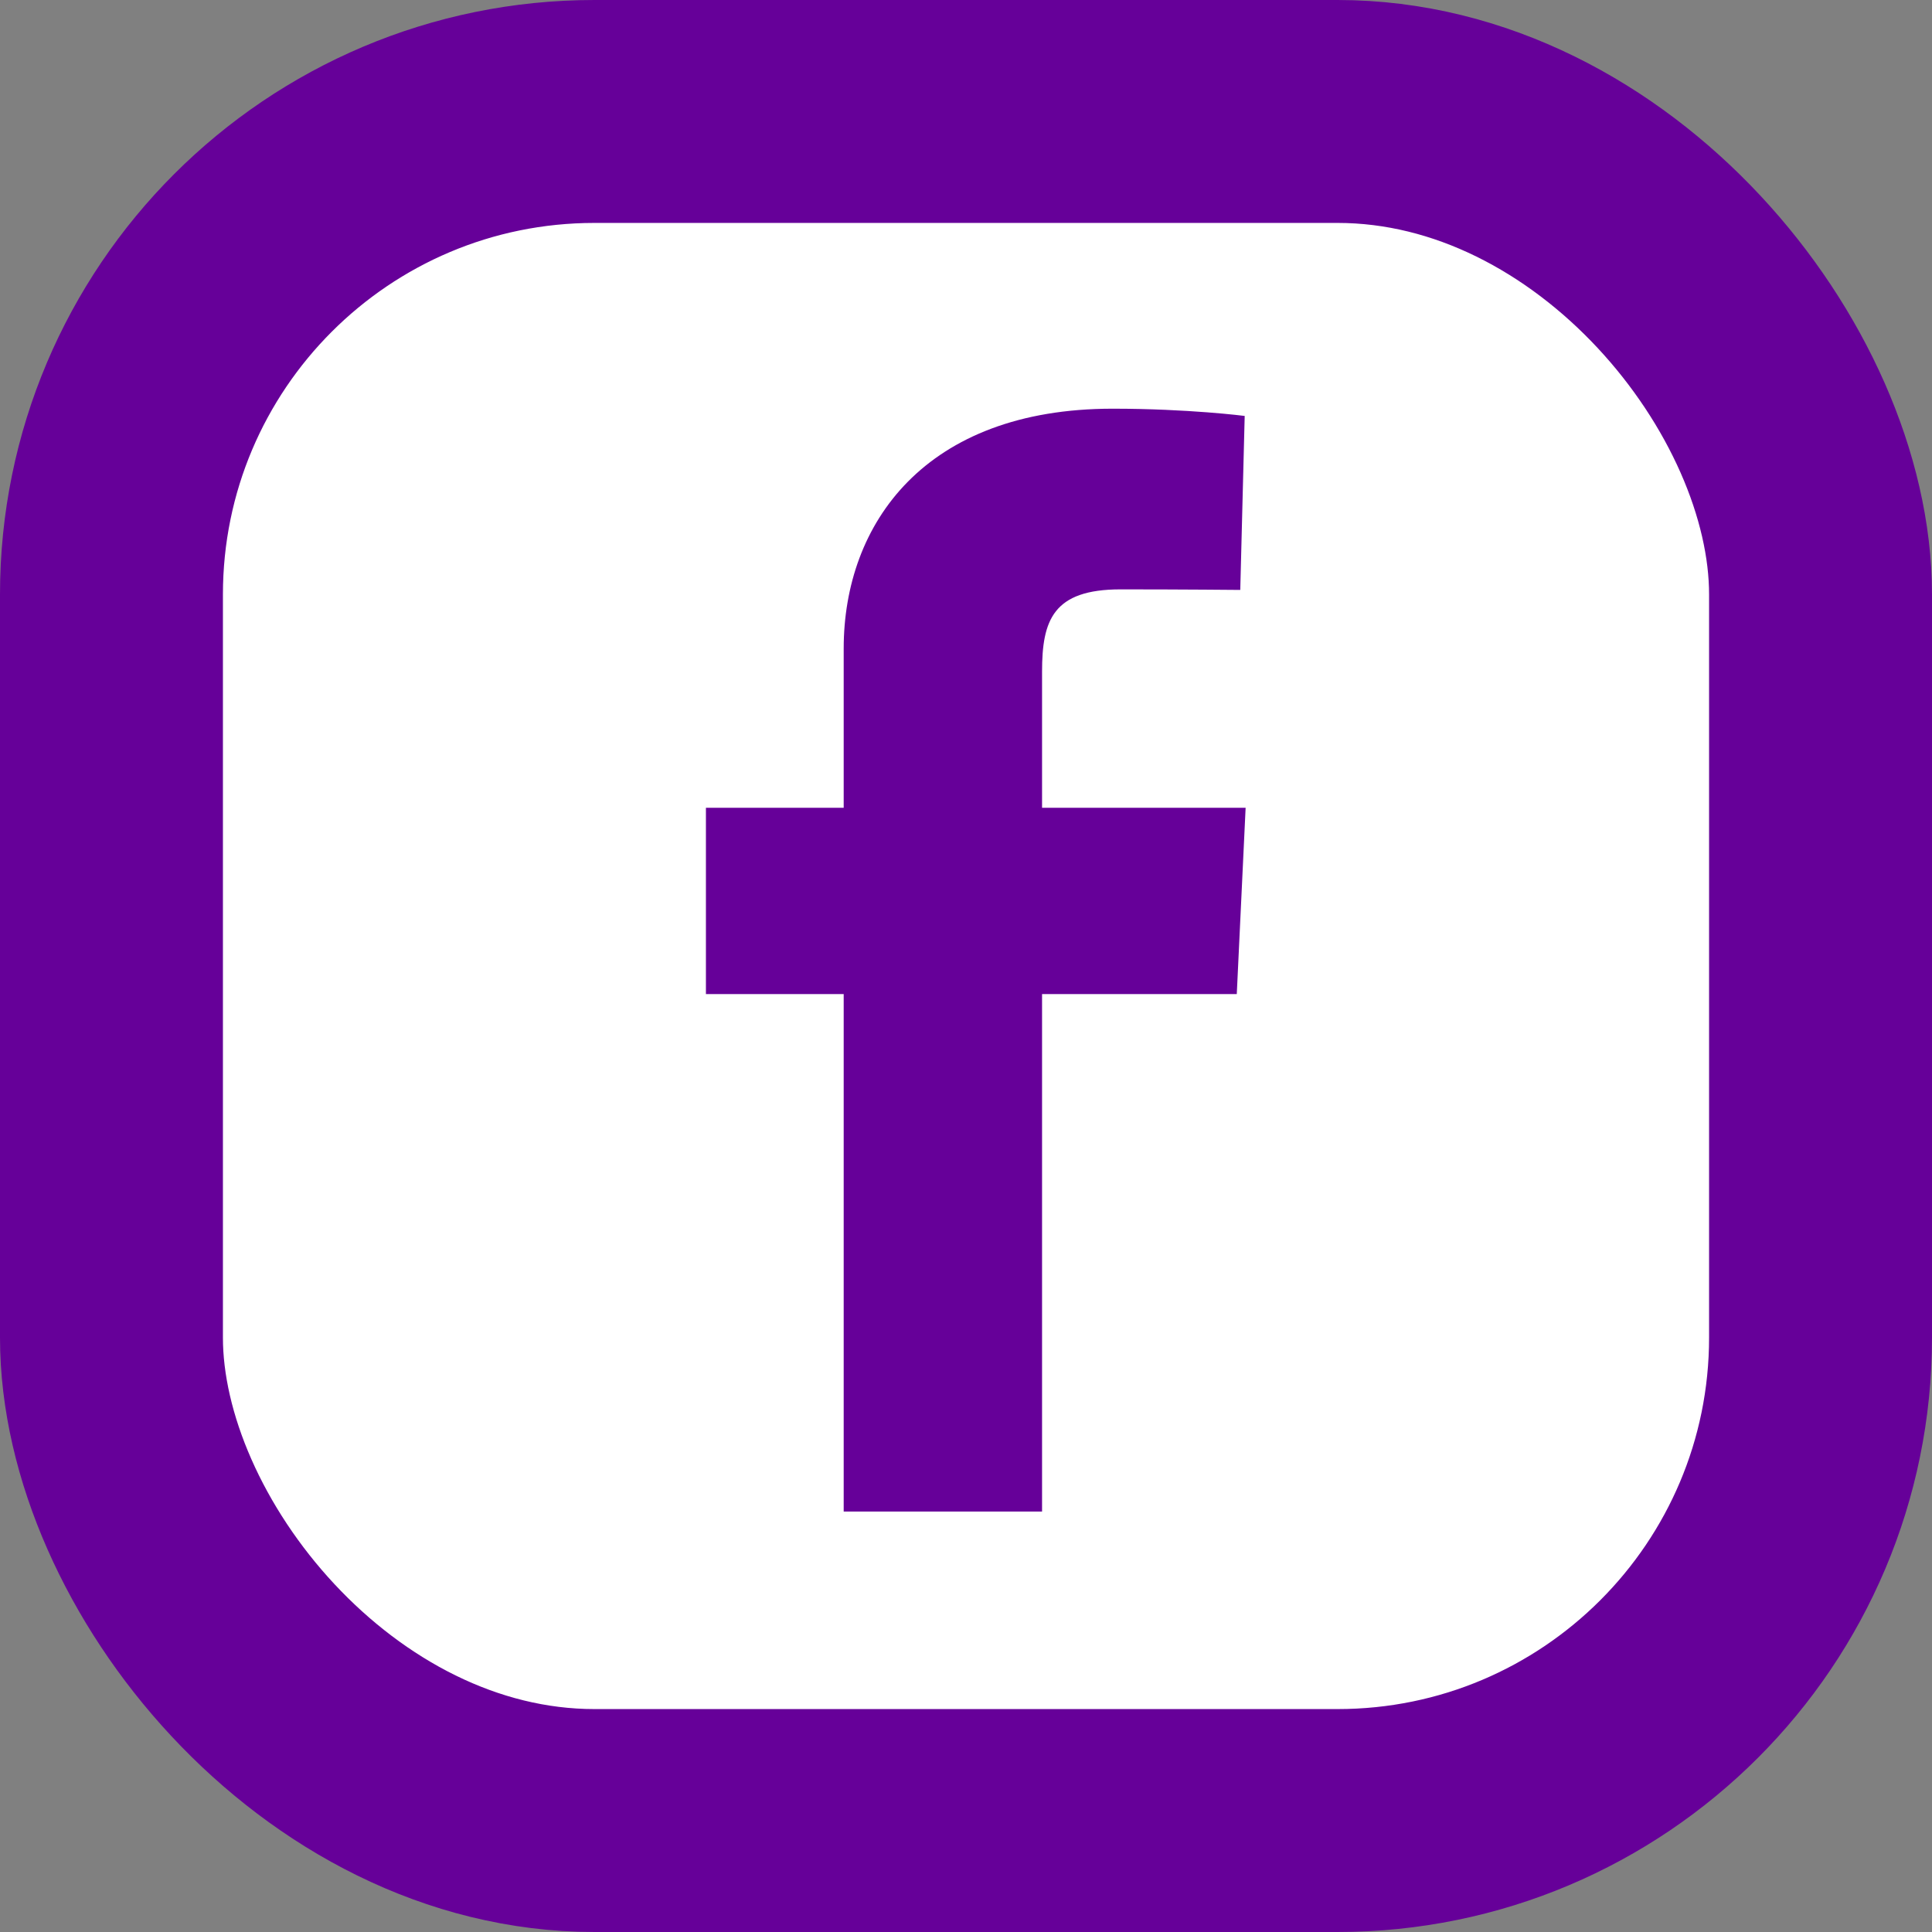
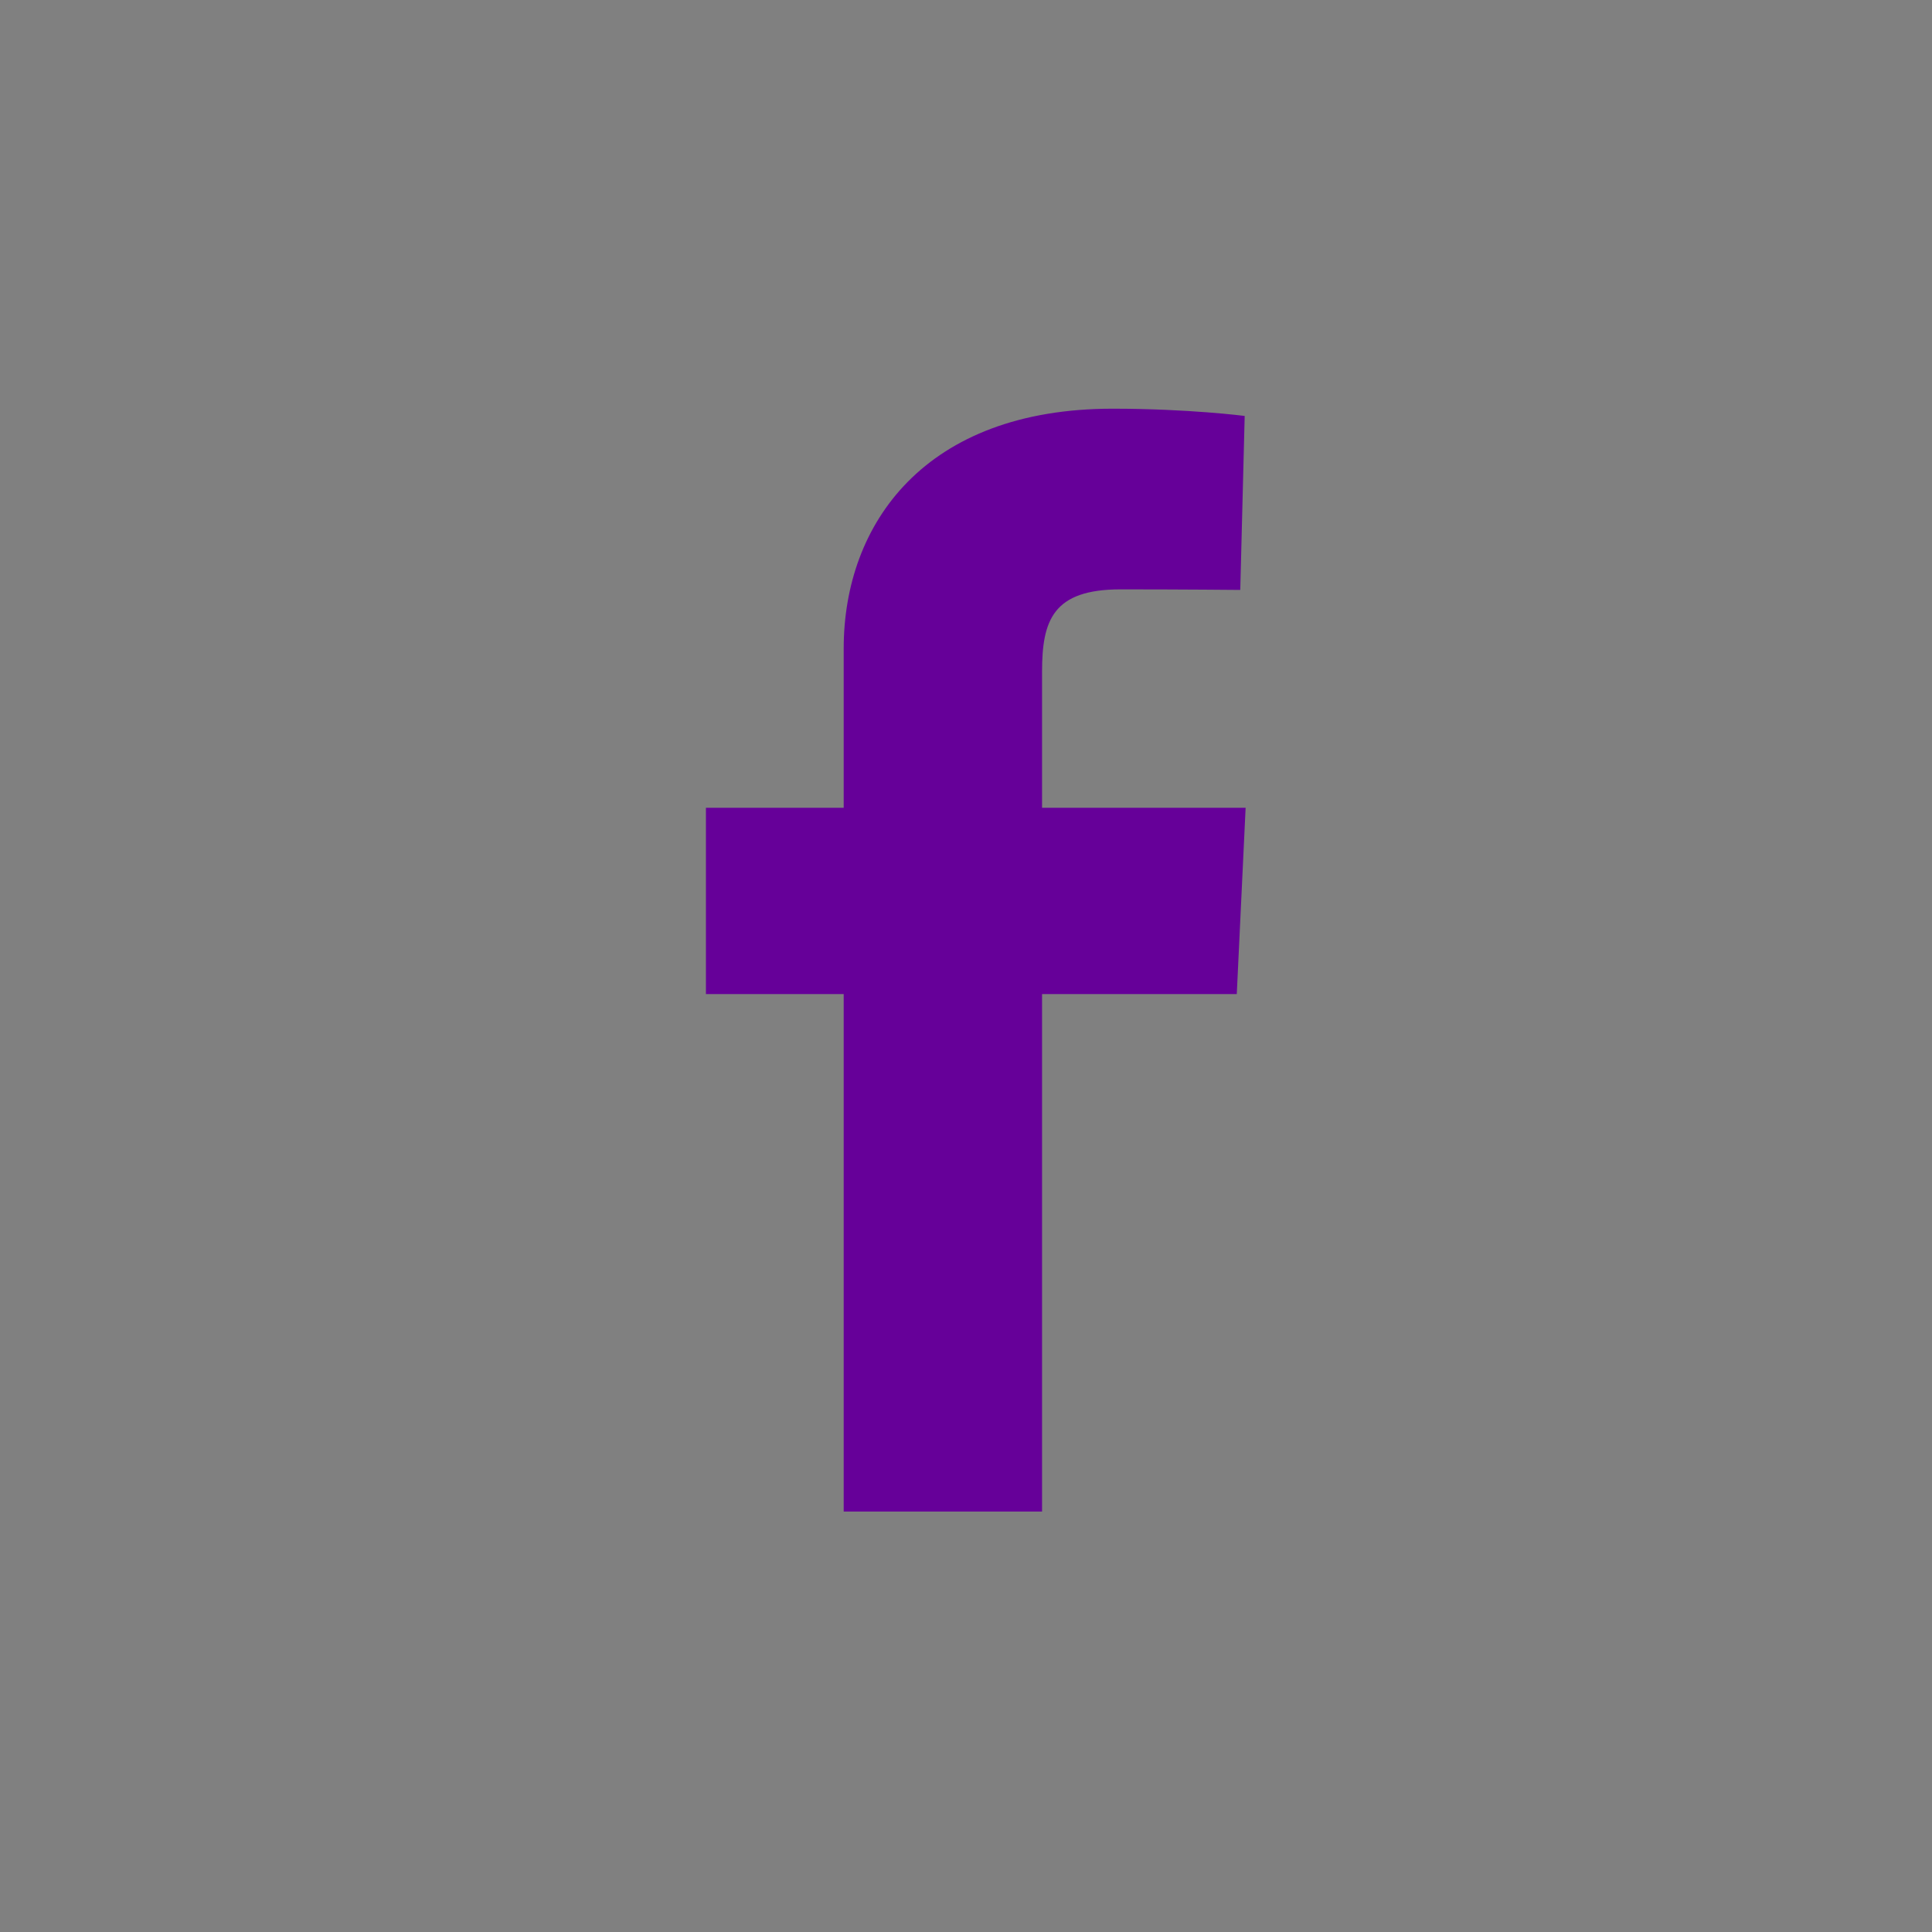
<svg xmlns="http://www.w3.org/2000/svg" width="52" height="52" viewBox="0 0 52 52" fill="none">
  <rect x="0" y="0" width="52" height="52" fill="#808080" stroke="none" />
-   <rect x="3" y="3" width="46" height="46" rx="13" fill="white" stroke="#660099" stroke-width="6" />
  <path d="M22.708 40.684V26.756H19V21.741H22.708V17.457C22.708 14.091 24.899 11 29.946 11C31.99 11 33.501 11.195 33.501 11.195L33.382 15.878C33.382 15.878 31.84 15.863 30.159 15.863C28.339 15.863 28.047 16.696 28.047 18.079V21.741H33.526L33.288 26.756H28.047V40.684H22.708Z" fill="#660099" />
</svg>